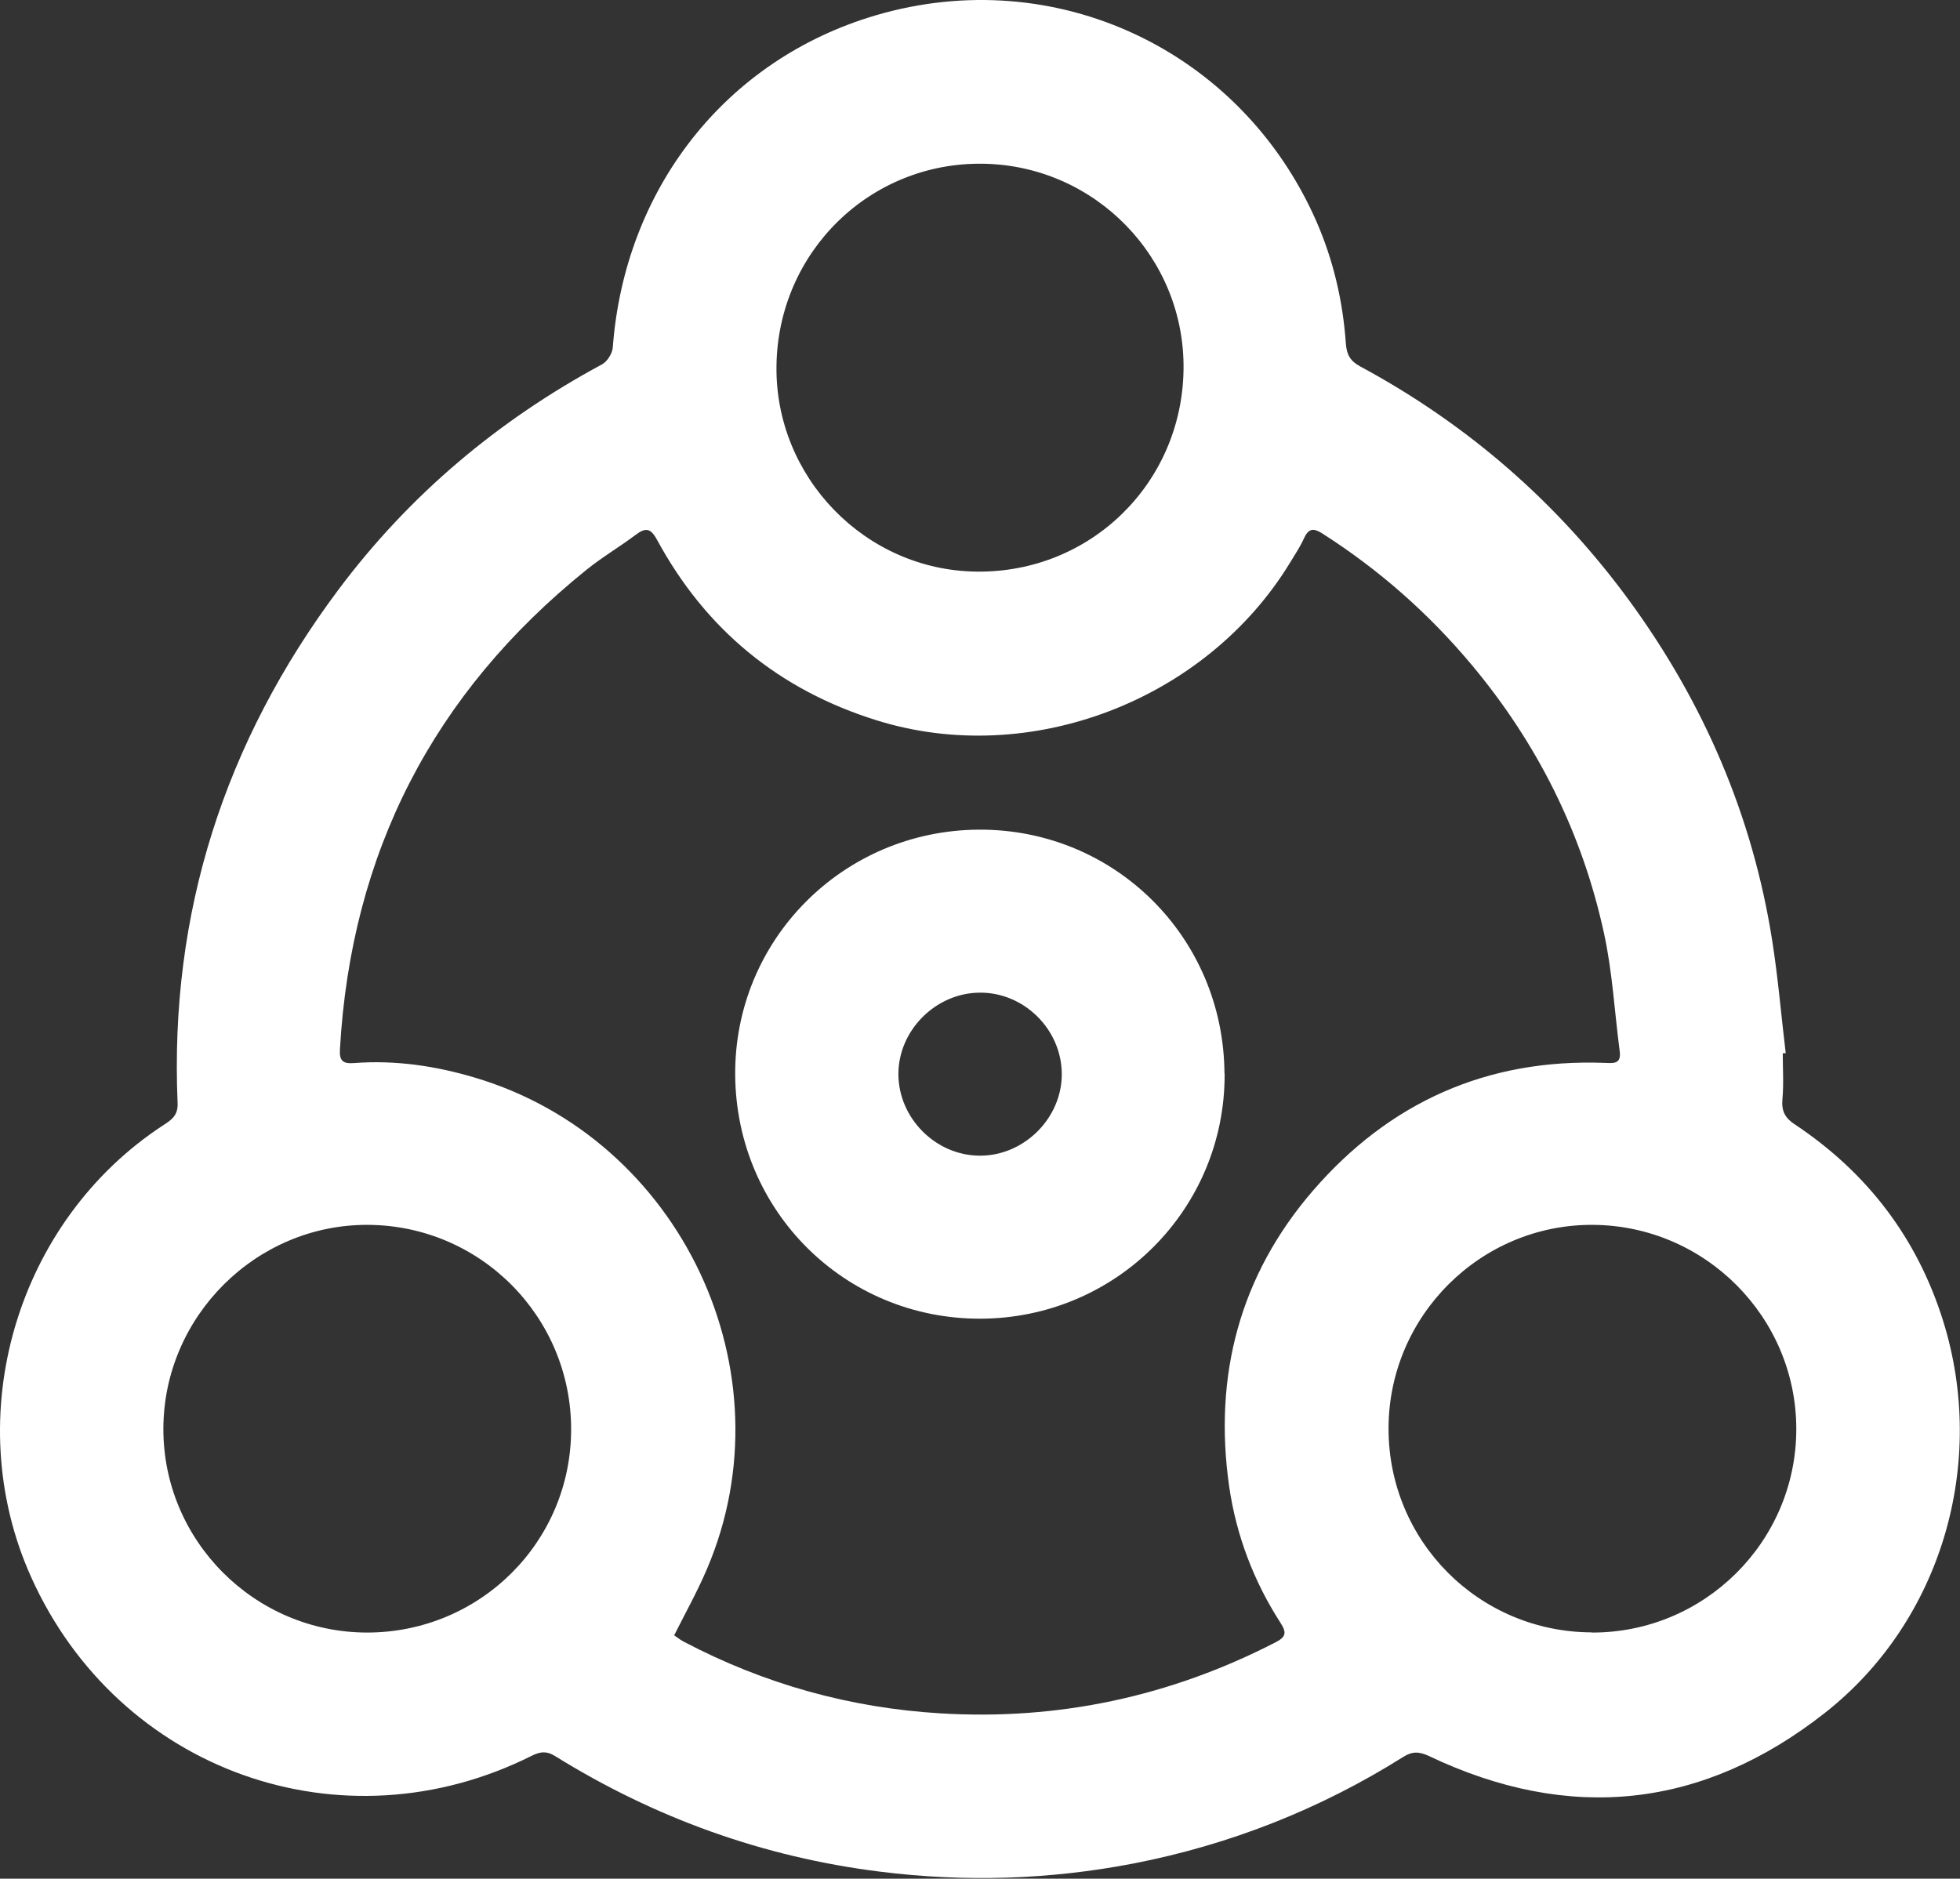
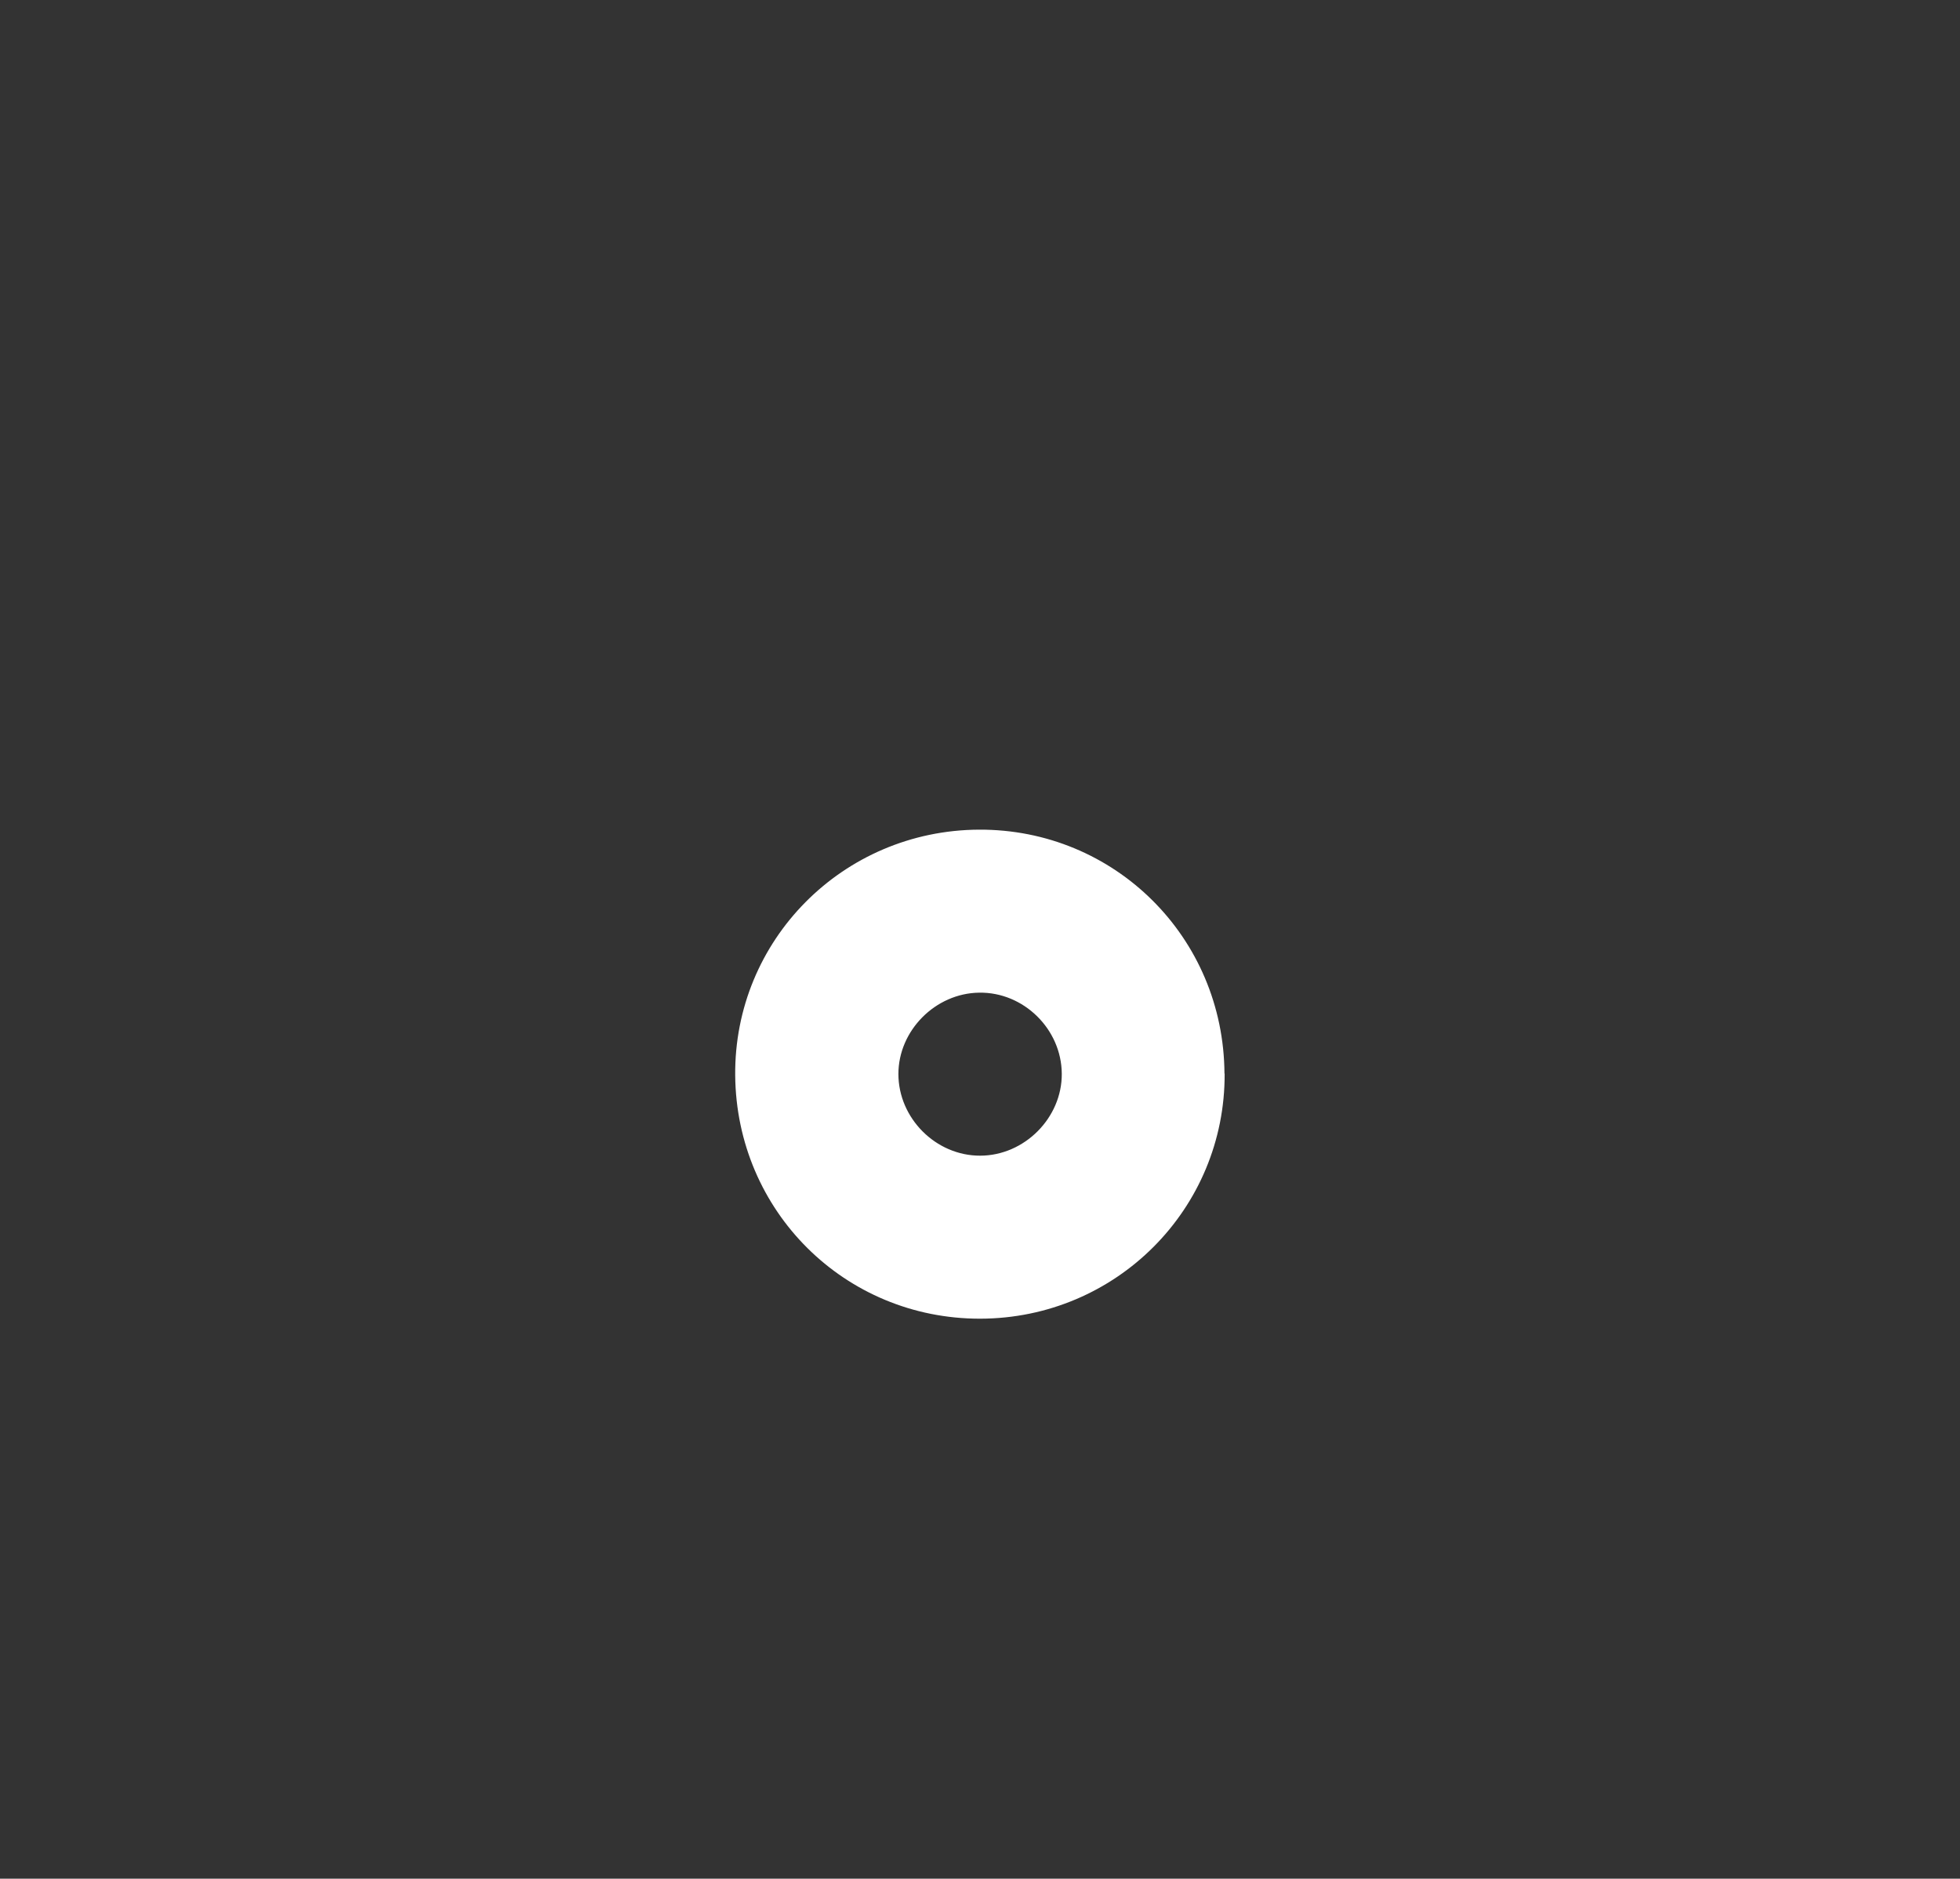
<svg xmlns="http://www.w3.org/2000/svg" width="1306" height="1252" viewBox="0 0 1306 1252" fill="none">
  <rect x="0" y="0" width="1306" height="1252" fill="#333333" stroke="none" />
-   <path d="M1187.9 701.969C1187.9 712.139 1188.6 722.424 1187.67 732.479C1186.98 740.453 1189.41 745.075 1195.99 749.351C1244.07 781.363 1277.35 824.816 1294.69 880.056C1324.39 974.936 1293.88 1080.33 1215.87 1141.58C1134.63 1205.38 1045.87 1214.85 952.148 1170.24C945.676 1167.24 941.054 1167.01 935.044 1170.82C879.573 1205.72 819.363 1229.41 755.108 1241.89C699.29 1252.64 643.124 1254.38 586.613 1247.33C508.605 1237.62 436.492 1211.62 369.811 1170.24C364.264 1166.78 360.103 1167.24 354.44 1170.01C227.78 1233.57 78.815 1180.3 20.685 1050.86C-27.39 943.849 10.862 813.606 109.209 749.582C114.641 746.115 118.686 742.995 118.339 735.137C112.907 608.361 149.657 494.528 225.353 393.177C272.62 329.962 331.674 280.268 401.129 242.825C404.596 240.976 407.947 235.66 408.294 231.731C416.153 126.219 483.066 39.775 583.608 10.191C703.103 -24.942 826.759 33.188 877.03 147.252C888.471 173.37 894.827 200.759 896.792 229.073C897.37 236.584 899.797 240.629 906.384 244.212C977.92 282.811 1037.9 334.931 1085.86 400.573C1135.32 468.41 1167.79 543.644 1180.85 626.736C1184.78 651.582 1186.86 676.776 1189.87 701.854C1189.17 701.854 1188.6 701.854 1187.9 701.969ZM449.205 1089.81C451.4 1091.2 453.365 1092.93 455.676 1094.08C509.299 1122.28 566.504 1138.23 626.714 1141.81C705.299 1146.55 779.839 1130.6 849.988 1094.43C856.459 1091.08 857.615 1088.31 853.455 1081.83C835.426 1053.98 823.754 1023.24 819.016 990.538C808.5 916.806 826.066 850.009 874.834 793.497C925.799 734.559 990.863 705.321 1069.56 708.325C1075.23 708.556 1080.31 709.134 1079.27 700.698C1075.8 674.349 1074.42 647.653 1068.75 621.766C1054.19 554.969 1024.38 495.337 980.462 442.87C951.802 408.662 918.75 379.54 881.075 355.502C875.297 351.804 871.945 352.035 868.94 358.622C866.398 364.285 862.931 369.485 859.695 374.802C803.646 466.908 686.231 511.863 584.301 480.082C519.238 459.858 470.237 419.641 437.763 359.662C433.603 352.035 430.252 351.342 423.549 356.426C412.801 364.516 401.129 371.335 390.728 379.771C288.683 461.938 233.905 568.375 226.509 699.311C226.046 706.938 228.473 709.019 235.869 708.441C263.374 706.361 290.07 710.29 316.419 718.148C453.711 758.943 527.212 914.264 471.046 1045.66C464.69 1060.57 456.716 1074.9 449.205 1089.81ZM244.537 1087.96C319.77 1087.96 380.558 1027.63 380.558 952.516C380.558 877.514 320.117 816.611 245.115 816.264C170.69 815.917 109.093 877.283 108.862 951.939C108.631 1026.71 169.65 1087.84 244.537 1087.96ZM788.622 246.292C789.662 171.867 729.915 110.386 655.259 109.115C579.91 107.844 518.429 167.707 517.389 243.75C516.348 318.059 576.559 380.118 650.752 380.927C726.448 381.851 787.582 322.219 788.622 246.292ZM1060.66 1087.96C1135.67 1088.19 1196.8 1027.4 1196.92 952.516C1197.03 877.861 1136.13 816.611 1061.24 816.264C986.587 815.917 925.337 876.936 925.221 951.823C925.106 1027.06 985.431 1087.61 1060.66 1087.84V1087.96Z" fill="white" />
  <path d="M816.009 715.379C816.471 805.636 743.665 878.674 653.061 878.789C562.919 878.905 490.691 807.138 489.882 716.65C489.073 626.508 561.648 553.355 652.252 552.893C742.74 552.431 815.431 624.659 815.894 715.494L816.009 715.379ZM653.061 770.157C682.646 770.157 707.724 744.848 707.492 715.494C707.261 685.794 682.068 661.063 652.483 661.525C623.361 661.872 598.629 686.718 598.629 715.725C598.629 745.195 623.592 770.273 653.177 770.157H653.061Z" fill="white" />
</svg>